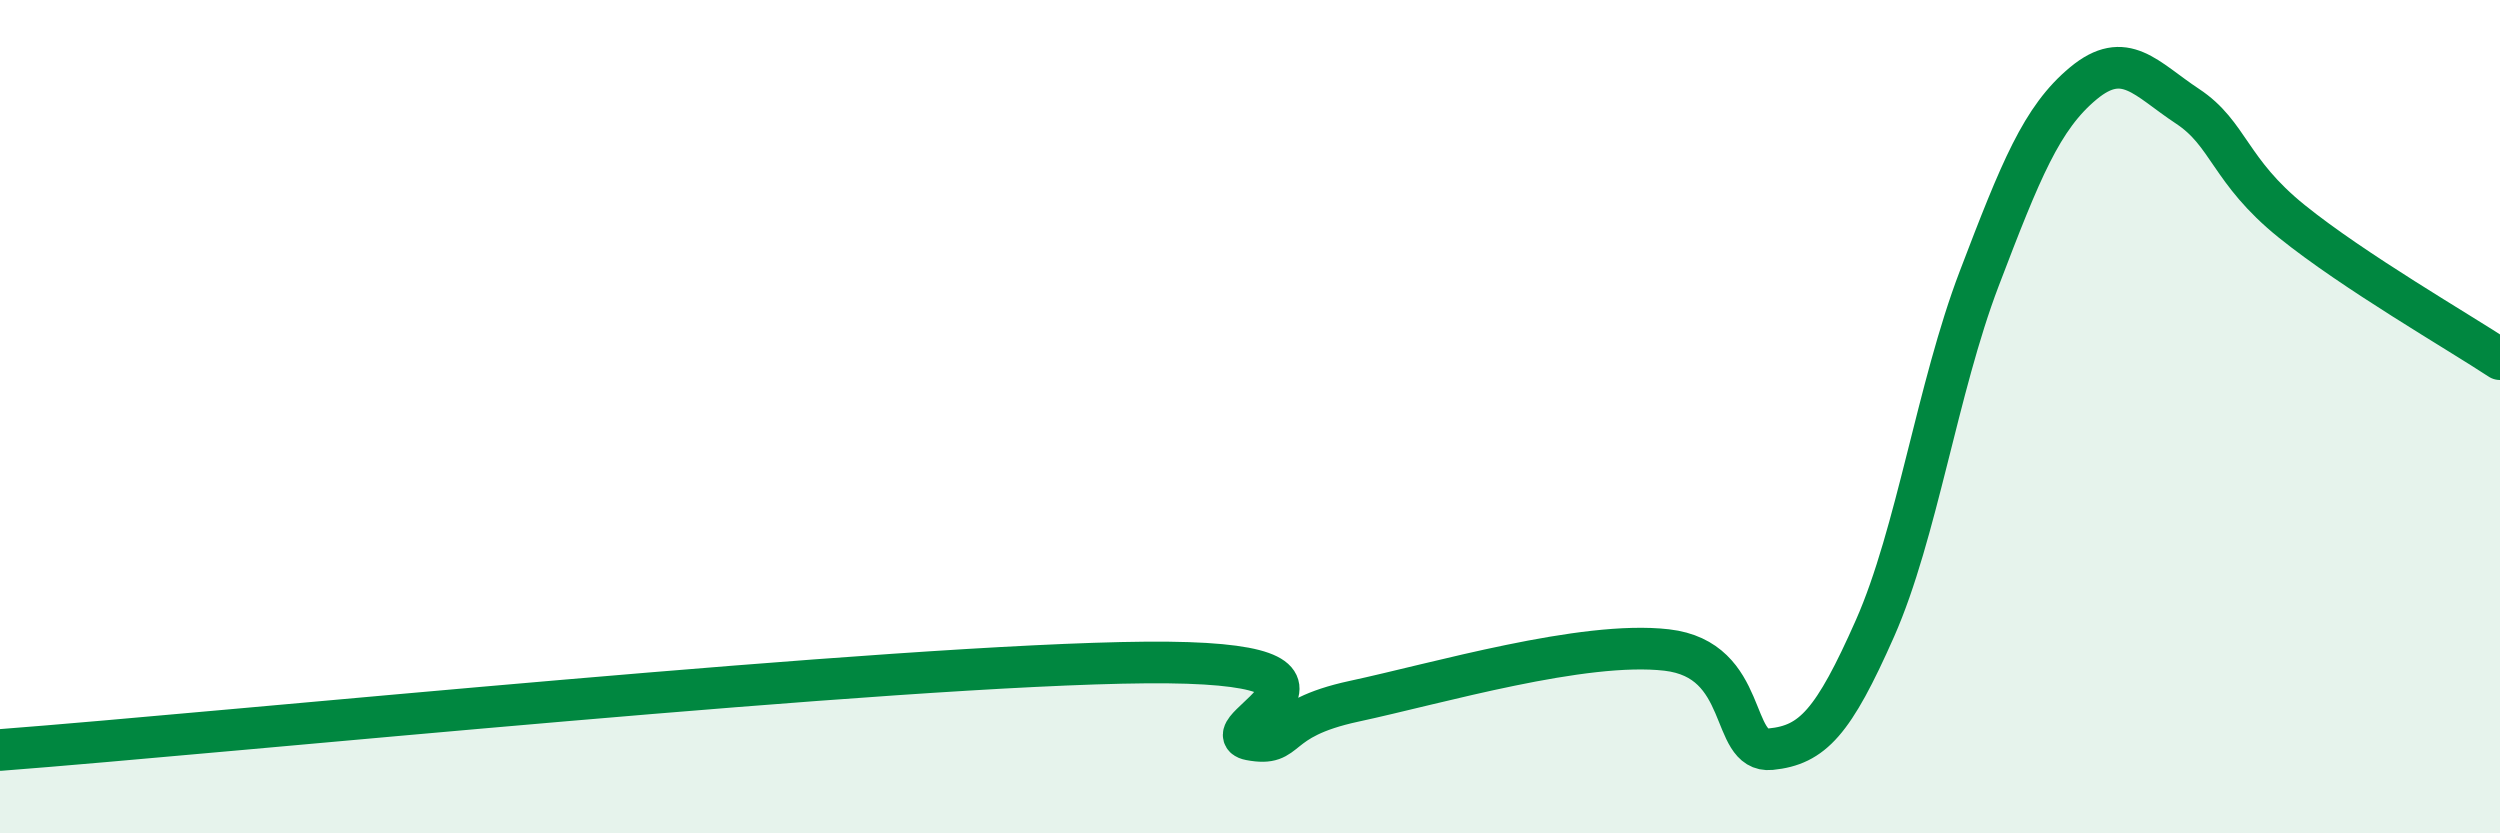
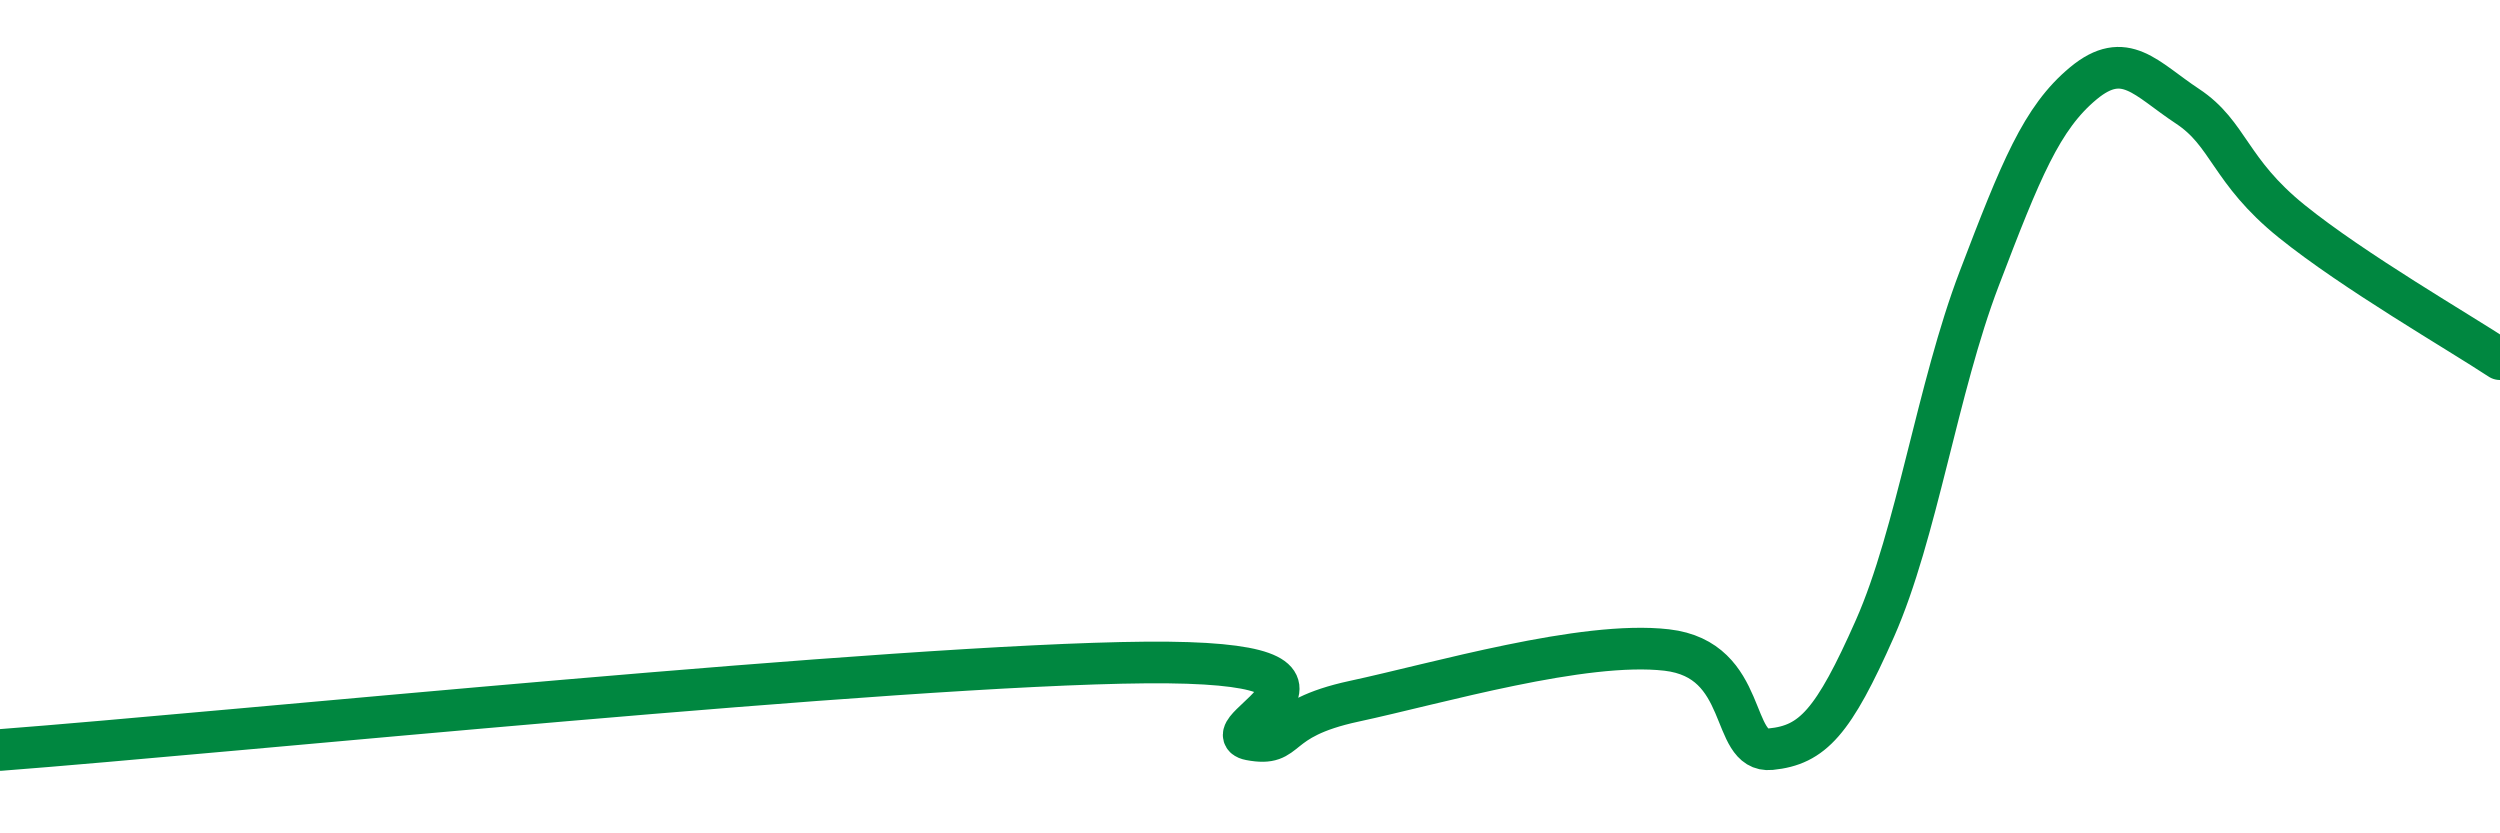
<svg xmlns="http://www.w3.org/2000/svg" width="60" height="20" viewBox="0 0 60 20">
-   <path d="M 0,18 C 5.5,17.58 21.5,15.95 27.5,15.9 C 33.5,15.85 29,17.56 30,17.75 C 31,17.94 30.5,17.26 32.5,16.83 C 34.5,16.4 38,15.37 40,15.6 C 42,15.83 41.5,18.08 42.5,17.98 C 43.5,17.88 44,17.34 45,15.08 C 46,12.82 46.5,9.31 47.5,6.69 C 48.5,4.07 49,2.83 50,2 C 51,1.17 51.5,1.89 52.5,2.55 C 53.5,3.21 53.5,4.1 55,5.31 C 56.5,6.52 59,7.96 60,8.62L60 20L0 20Z" fill="#008740" opacity="0.1" stroke-linecap="round" stroke-linejoin="round" />
  <path d="M 0,18 C 5.5,17.58 21.5,15.95 27.5,15.9 C 33.5,15.85 29,17.56 30,17.75 C 31,17.94 30.5,17.26 32.5,16.83 C 34.5,16.4 38,15.37 40,15.6 C 42,15.83 41.5,18.08 42.5,17.98 C 43.5,17.88 44,17.34 45,15.08 C 46,12.82 46.5,9.31 47.5,6.69 C 48.5,4.07 49,2.83 50,2 C 51,1.17 51.5,1.89 52.5,2.55 C 53.5,3.21 53.5,4.1 55,5.31 C 56.5,6.52 59,7.96 60,8.62" stroke="#008740" stroke-width="1" fill="none" stroke-linecap="round" stroke-linejoin="round" />
</svg>